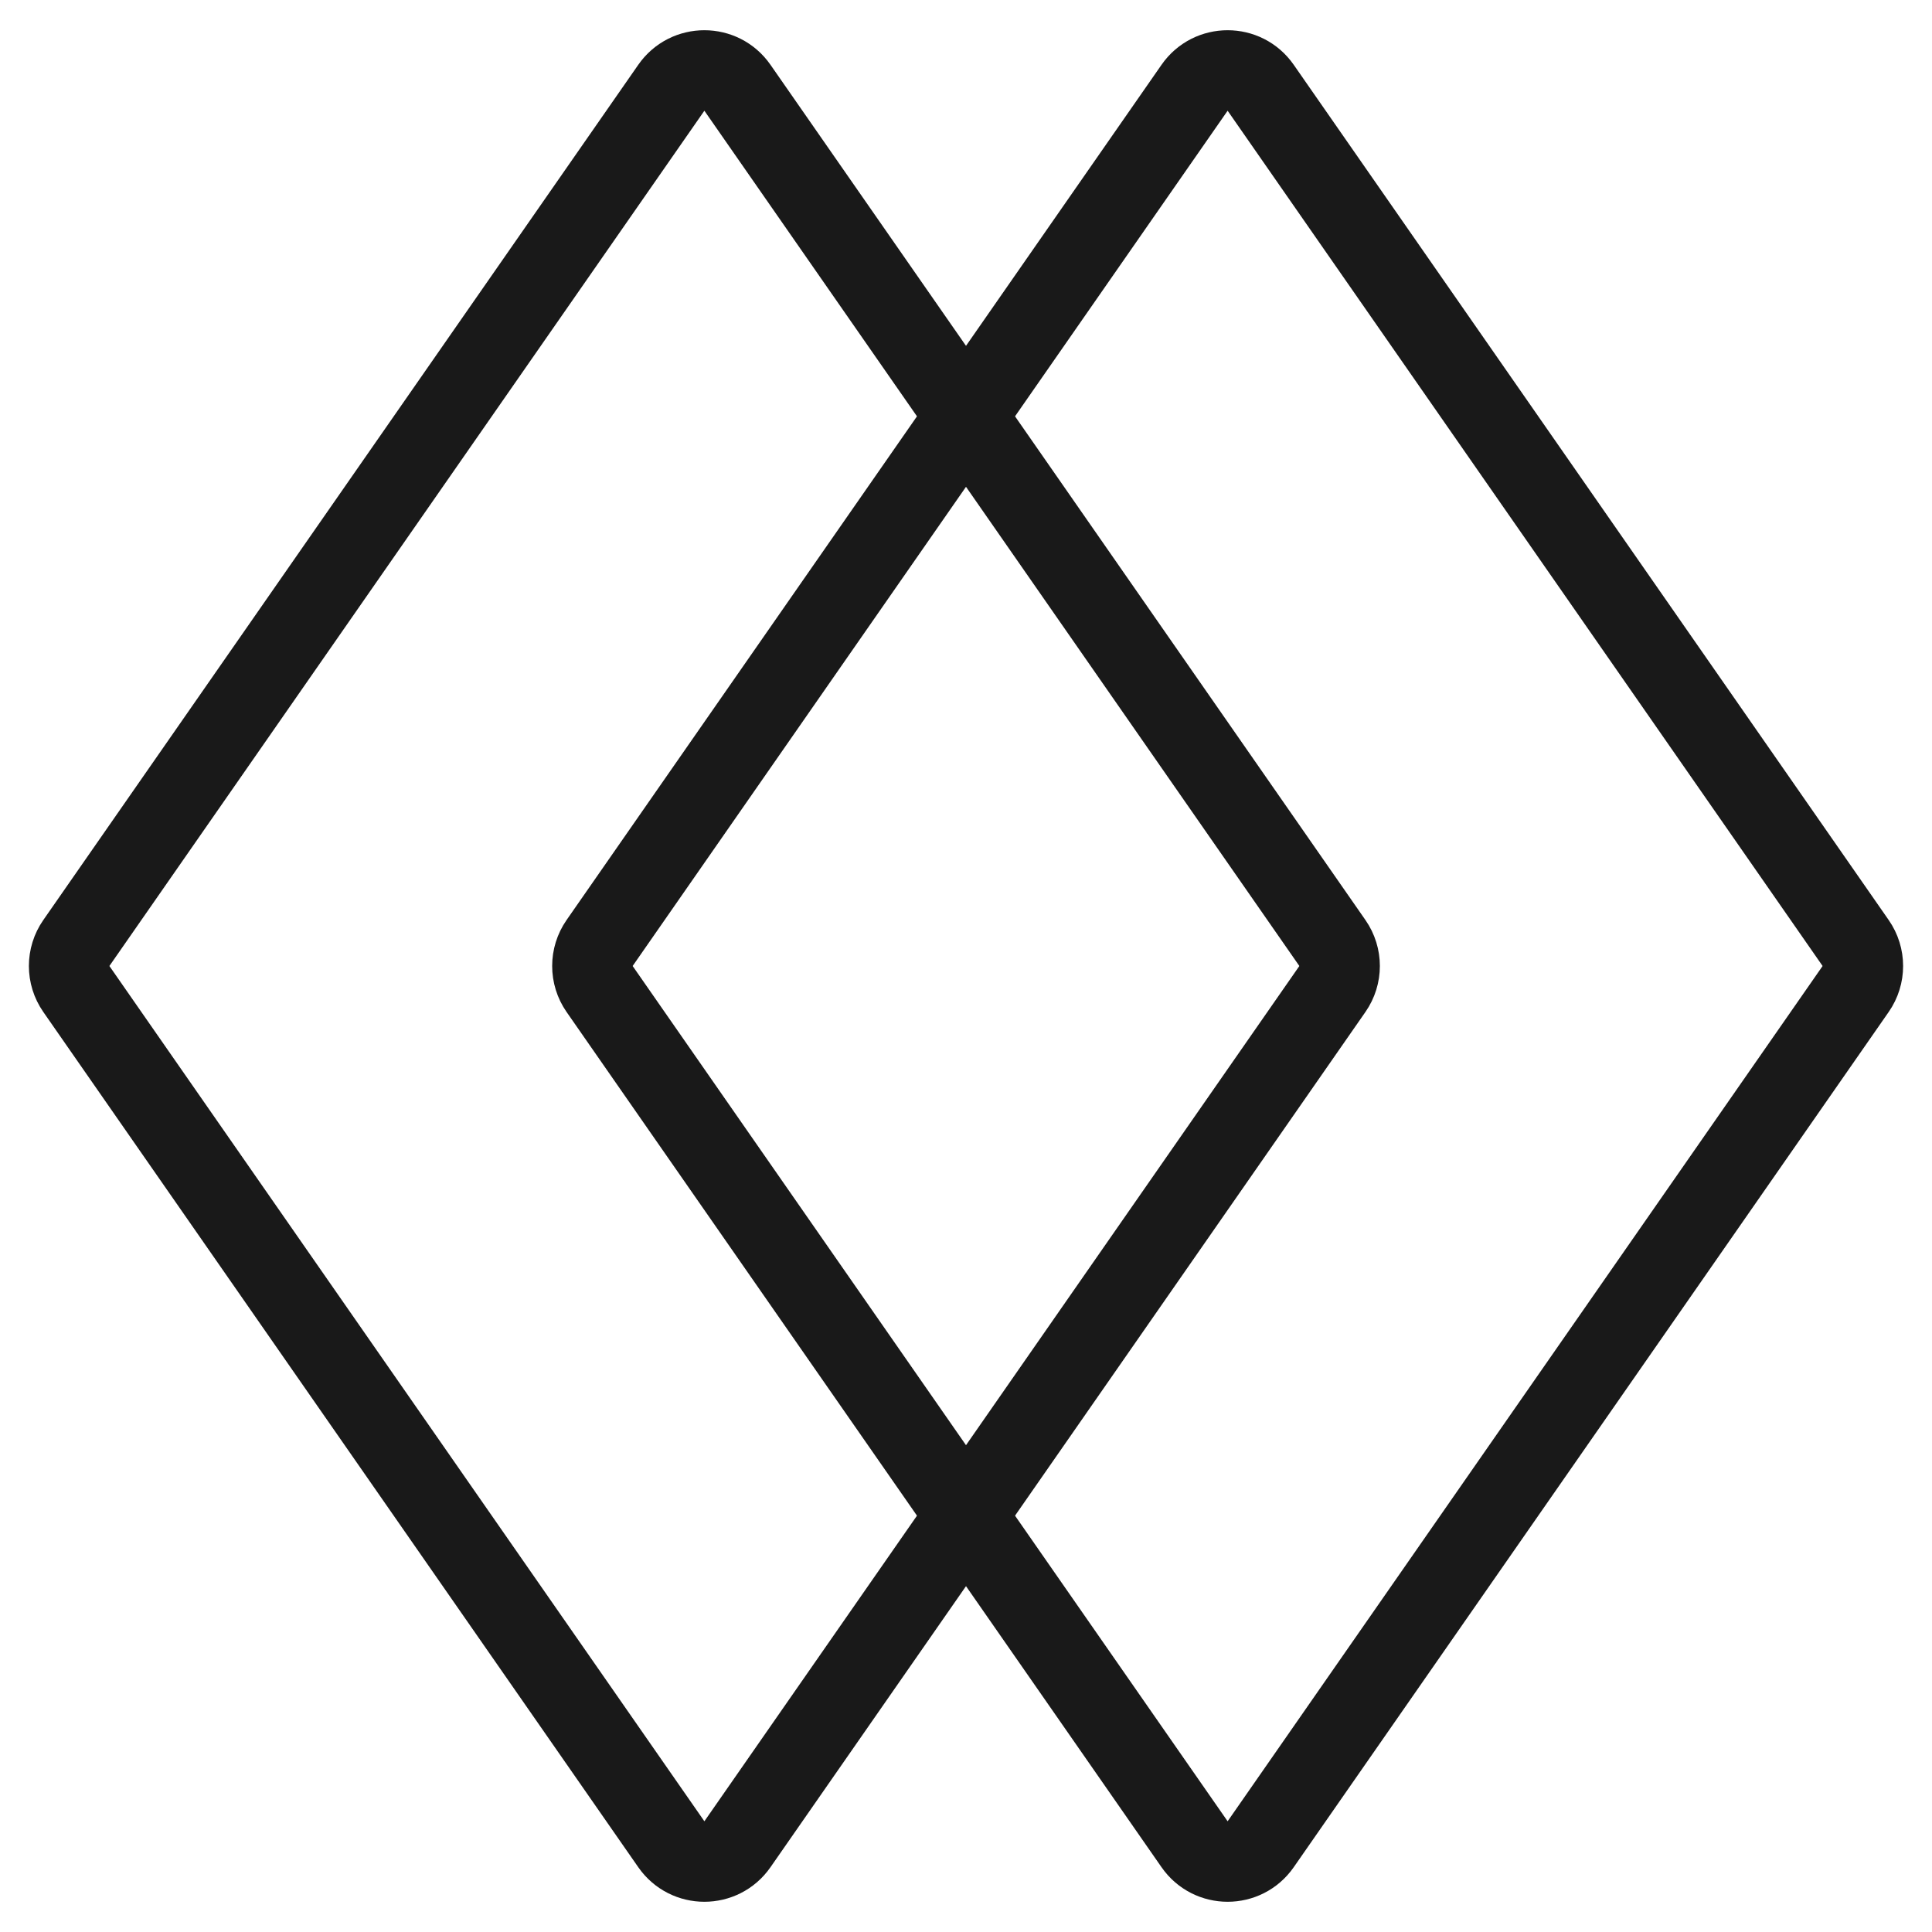
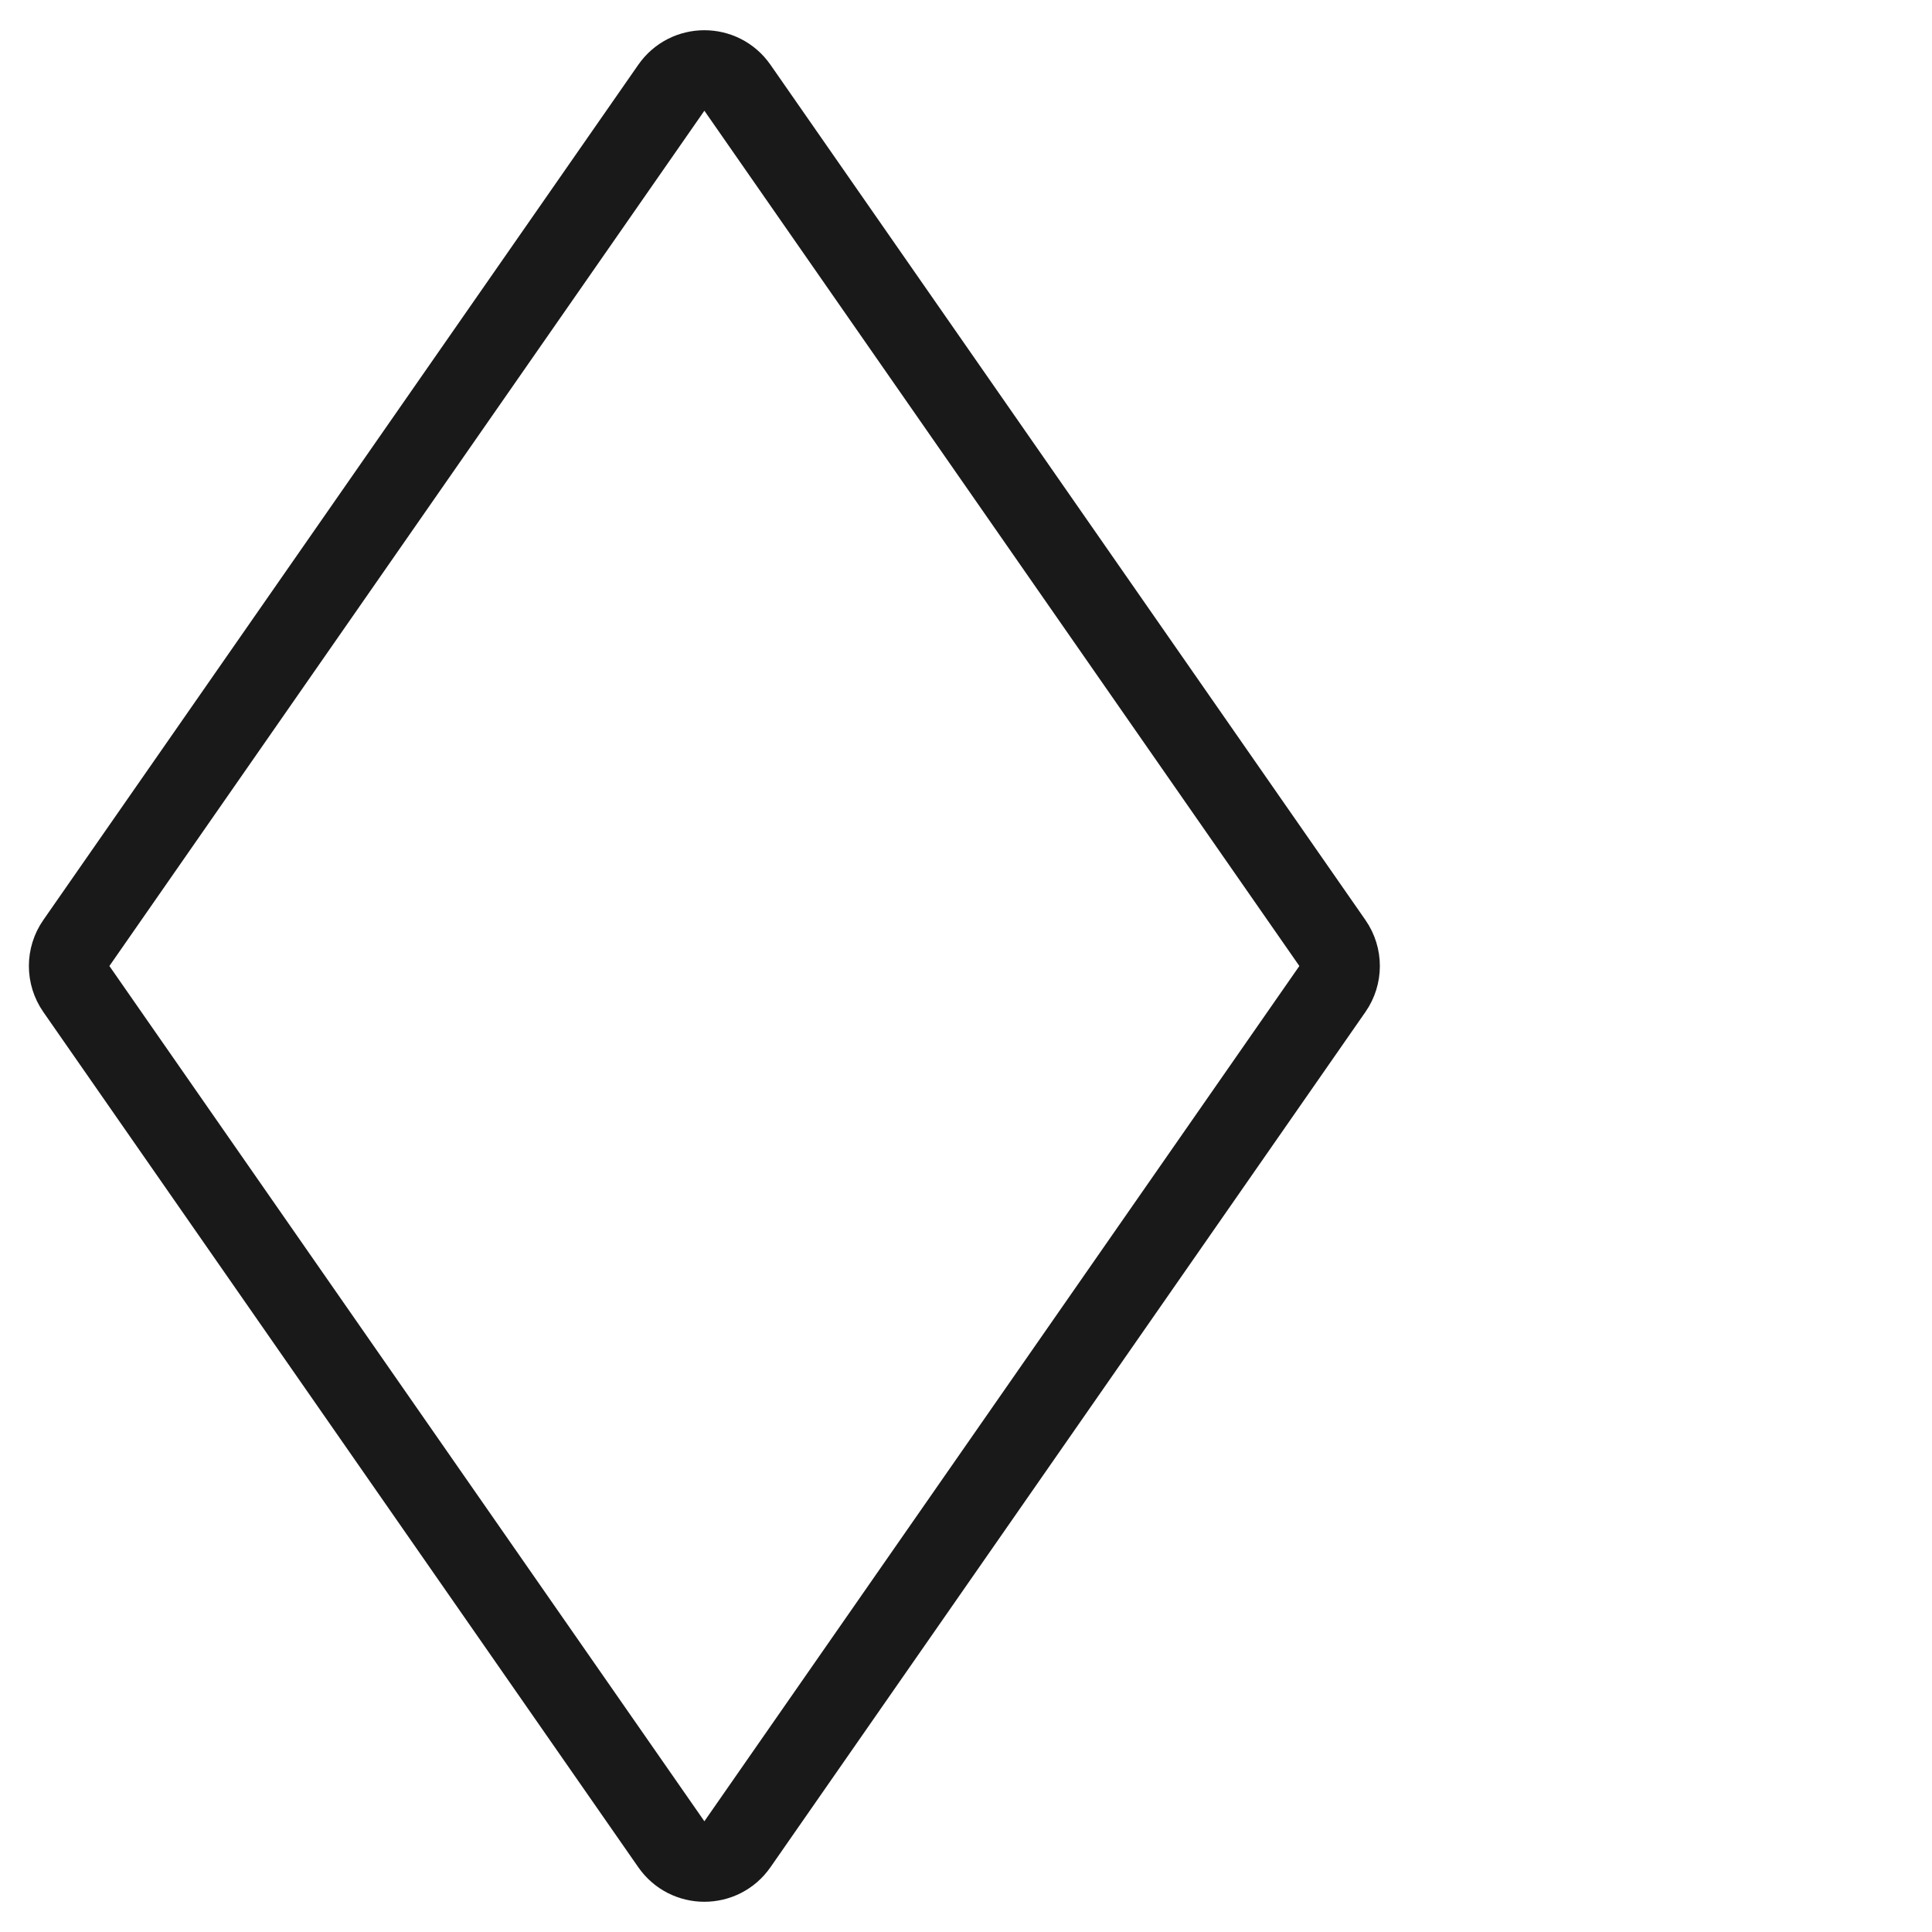
<svg xmlns="http://www.w3.org/2000/svg" viewBox="0 0 48 48" width="48" height="48" fill="none" customFrame="#000000">
  <g id="icon_15">
    <rect id="矩形 5633" width="48" height="48" x="0" y="0" opacity="0" fill="rgb(196,196,196)" />
    <g id="组合 18444">
      <path id="矩形 5633" d="M33.103 23.429C33.342 23.772 33.342 24.228 33.103 24.571L18.321 45.82C17.923 46.392 17.077 46.392 16.679 45.82L1.897 24.571C1.658 24.228 1.658 23.772 1.897 23.429L16.679 2.18C17.077 1.608 17.923 1.608 18.321 2.18L33.103 23.429Z" stroke="rgb(25,25,25)" stroke-width="2" />
-       <path id="矩形 5634" d="M46.103 23.429C46.342 23.772 46.342 24.228 46.103 24.571L31.321 45.82C30.923 46.392 30.077 46.392 29.679 45.82L14.897 24.571C14.659 24.228 14.659 23.772 14.897 23.429L29.679 2.18C30.077 1.608 30.923 1.608 31.321 2.18L46.103 23.429Z" stroke="rgb(25,25,25)" stroke-width="2" />
    </g>
  </g>
</svg>